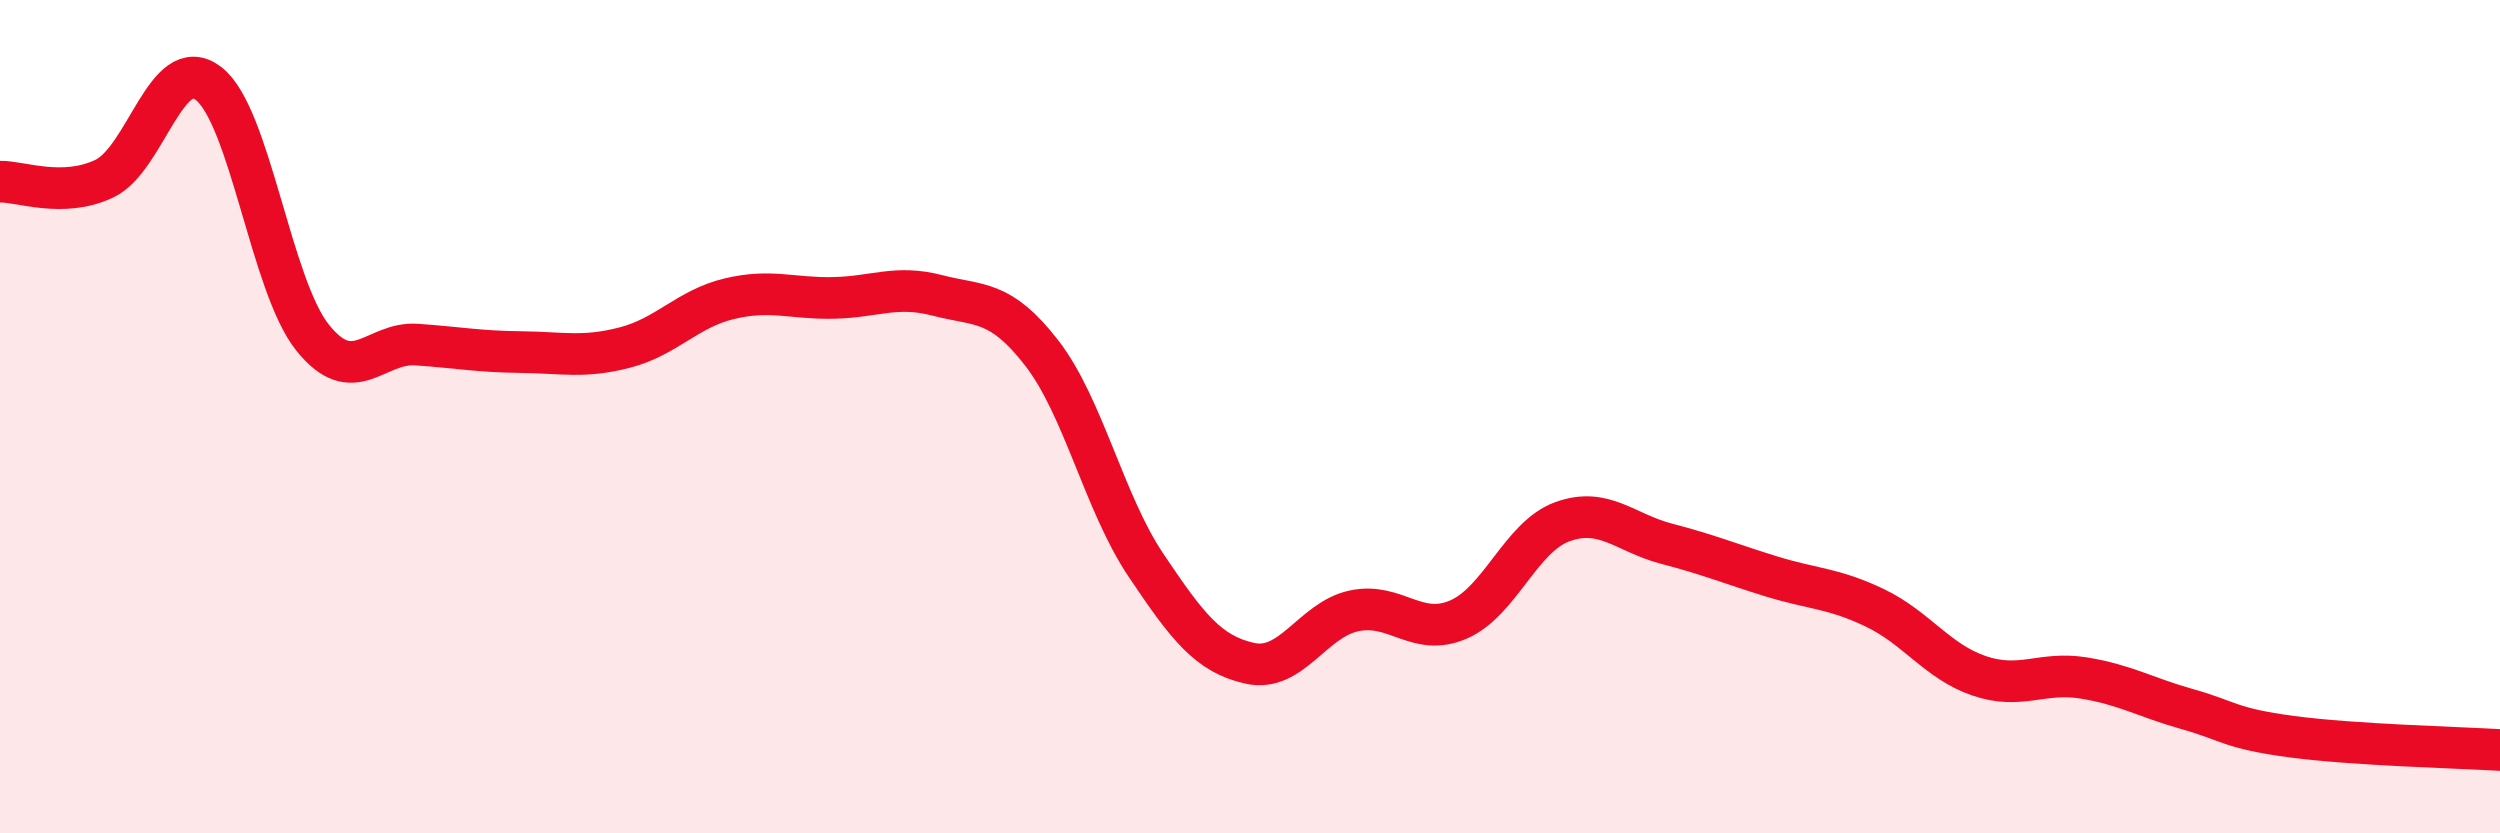
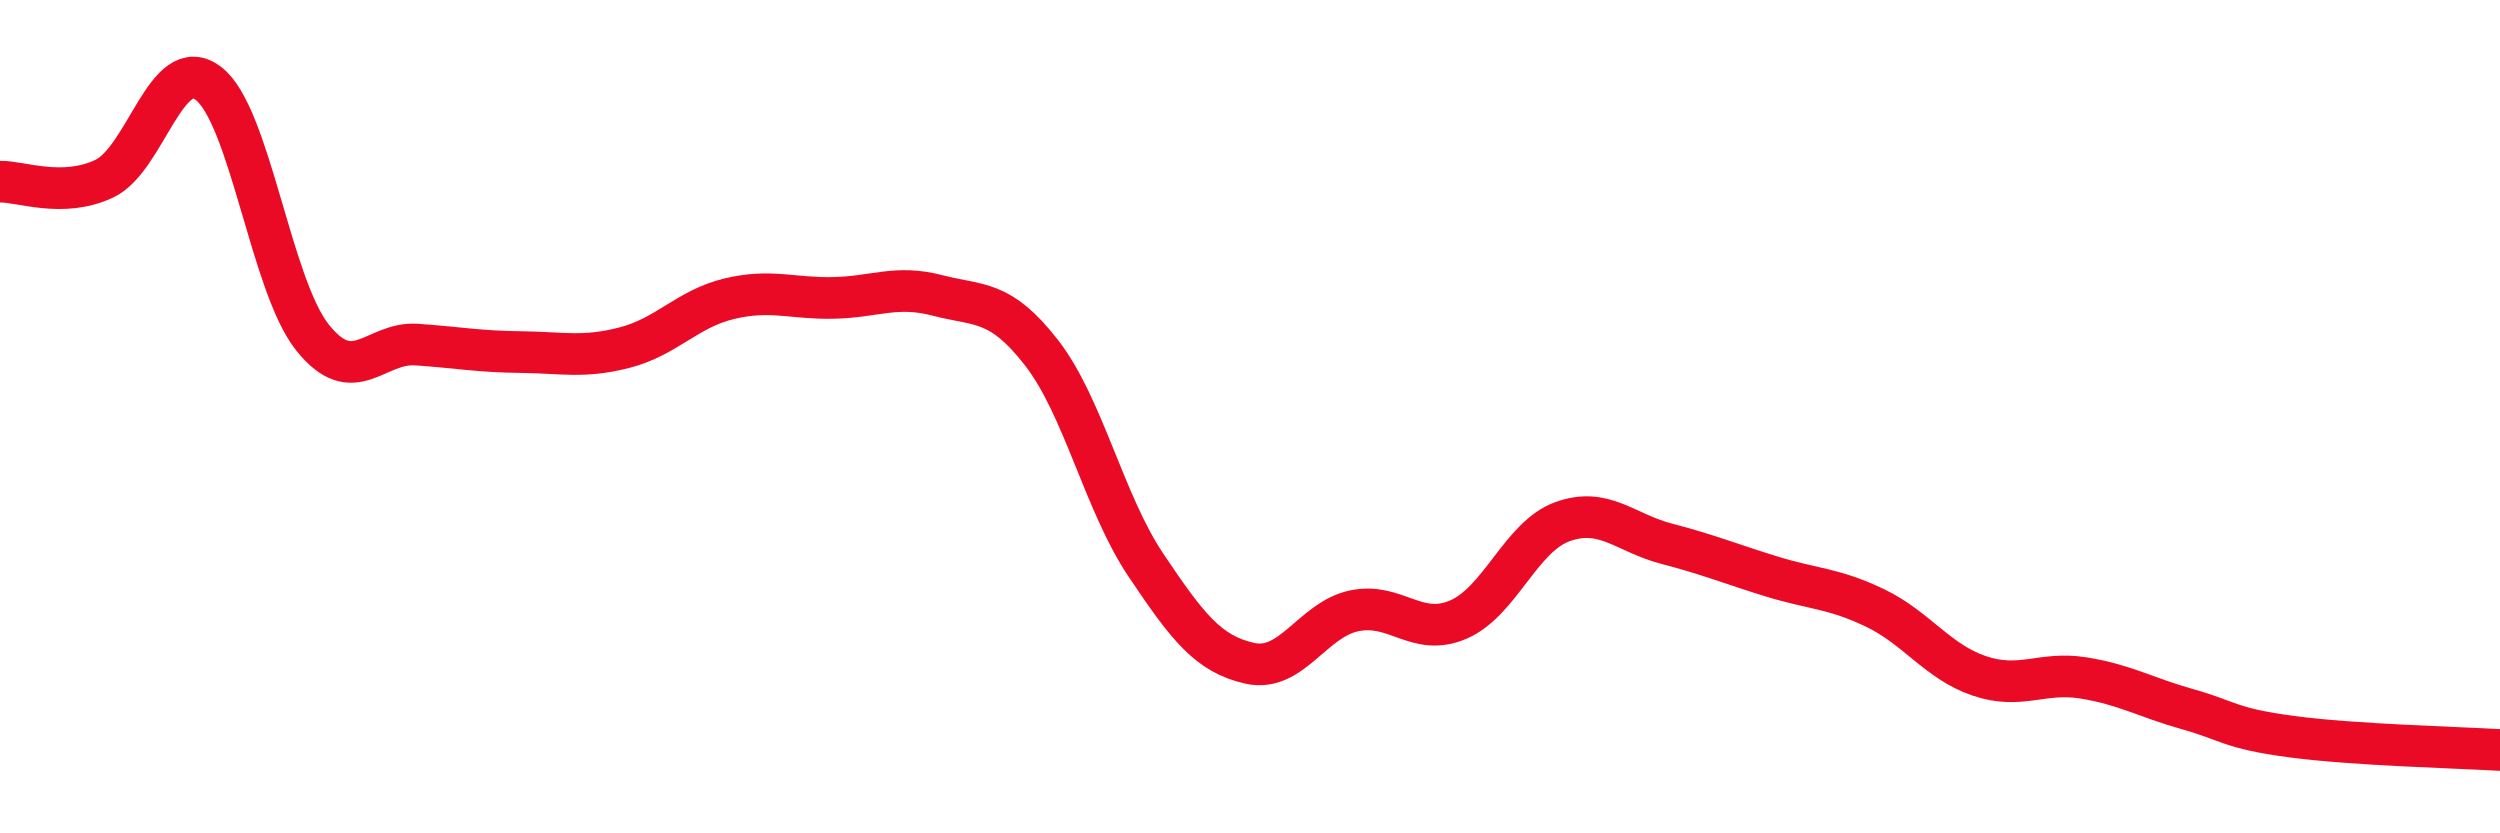
<svg xmlns="http://www.w3.org/2000/svg" width="60" height="20" viewBox="0 0 60 20">
-   <path d="M 0,4.36 C 0.5,4.35 1.5,4.76 2.5,4.29 C 3.5,3.82 4,1.24 5,2 C 6,2.76 6.5,6.85 7.5,8.1 C 8.5,9.35 9,8.2 10,8.27 C 11,8.34 11.5,8.44 12.5,8.45 C 13.5,8.46 14,8.6 15,8.34 C 16,8.08 16.5,7.41 17.5,7.17 C 18.5,6.93 19,7.17 20,7.15 C 21,7.13 21.5,6.83 22.5,7.09 C 23.5,7.35 24,7.18 25,8.47 C 26,9.76 26.5,12.07 27.5,13.56 C 28.5,15.05 29,15.7 30,15.92 C 31,16.14 31.5,14.87 32.5,14.66 C 33.5,14.45 34,15.3 35,14.87 C 36,14.44 36.5,12.88 37.5,12.52 C 38.5,12.16 39,12.79 40,13.05 C 41,13.31 41.5,13.52 42.5,13.83 C 43.5,14.14 44,14.11 45,14.59 C 46,15.07 46.5,15.88 47.5,16.22 C 48.5,16.56 49,16.11 50,16.27 C 51,16.43 51.5,16.74 52.5,17.02 C 53.5,17.3 53.5,17.48 55,17.68 C 56.5,17.88 59,17.94 60,18L60 20L0 20Z" fill="#EB0A25" opacity="0.1" stroke-linecap="round" stroke-linejoin="round" />
  <path d="M 0,4.36 C 0.5,4.35 1.5,4.76 2.5,4.29 C 3.5,3.82 4,1.24 5,2 C 6,2.76 6.5,6.85 7.5,8.1 C 8.5,9.35 9,8.2 10,8.27 C 11,8.34 11.5,8.44 12.5,8.45 C 13.5,8.46 14,8.6 15,8.34 C 16,8.08 16.5,7.41 17.5,7.17 C 18.5,6.93 19,7.17 20,7.15 C 21,7.13 21.5,6.83 22.5,7.09 C 23.5,7.35 24,7.18 25,8.47 C 26,9.76 26.5,12.07 27.5,13.56 C 28.5,15.05 29,15.7 30,15.92 C 31,16.14 31.5,14.87 32.5,14.66 C 33.5,14.45 34,15.3 35,14.87 C 36,14.44 36.5,12.88 37.5,12.52 C 38.5,12.16 39,12.79 40,13.05 C 41,13.31 41.5,13.52 42.5,13.83 C 43.5,14.14 44,14.11 45,14.59 C 46,15.07 46.5,15.88 47.5,16.22 C 48.5,16.56 49,16.11 50,16.27 C 51,16.43 51.5,16.74 52.5,17.02 C 53.5,17.3 53.5,17.48 55,17.68 C 56.5,17.88 59,17.94 60,18" stroke="#EB0A25" stroke-width="1" fill="none" stroke-linecap="round" stroke-linejoin="round" />
</svg>